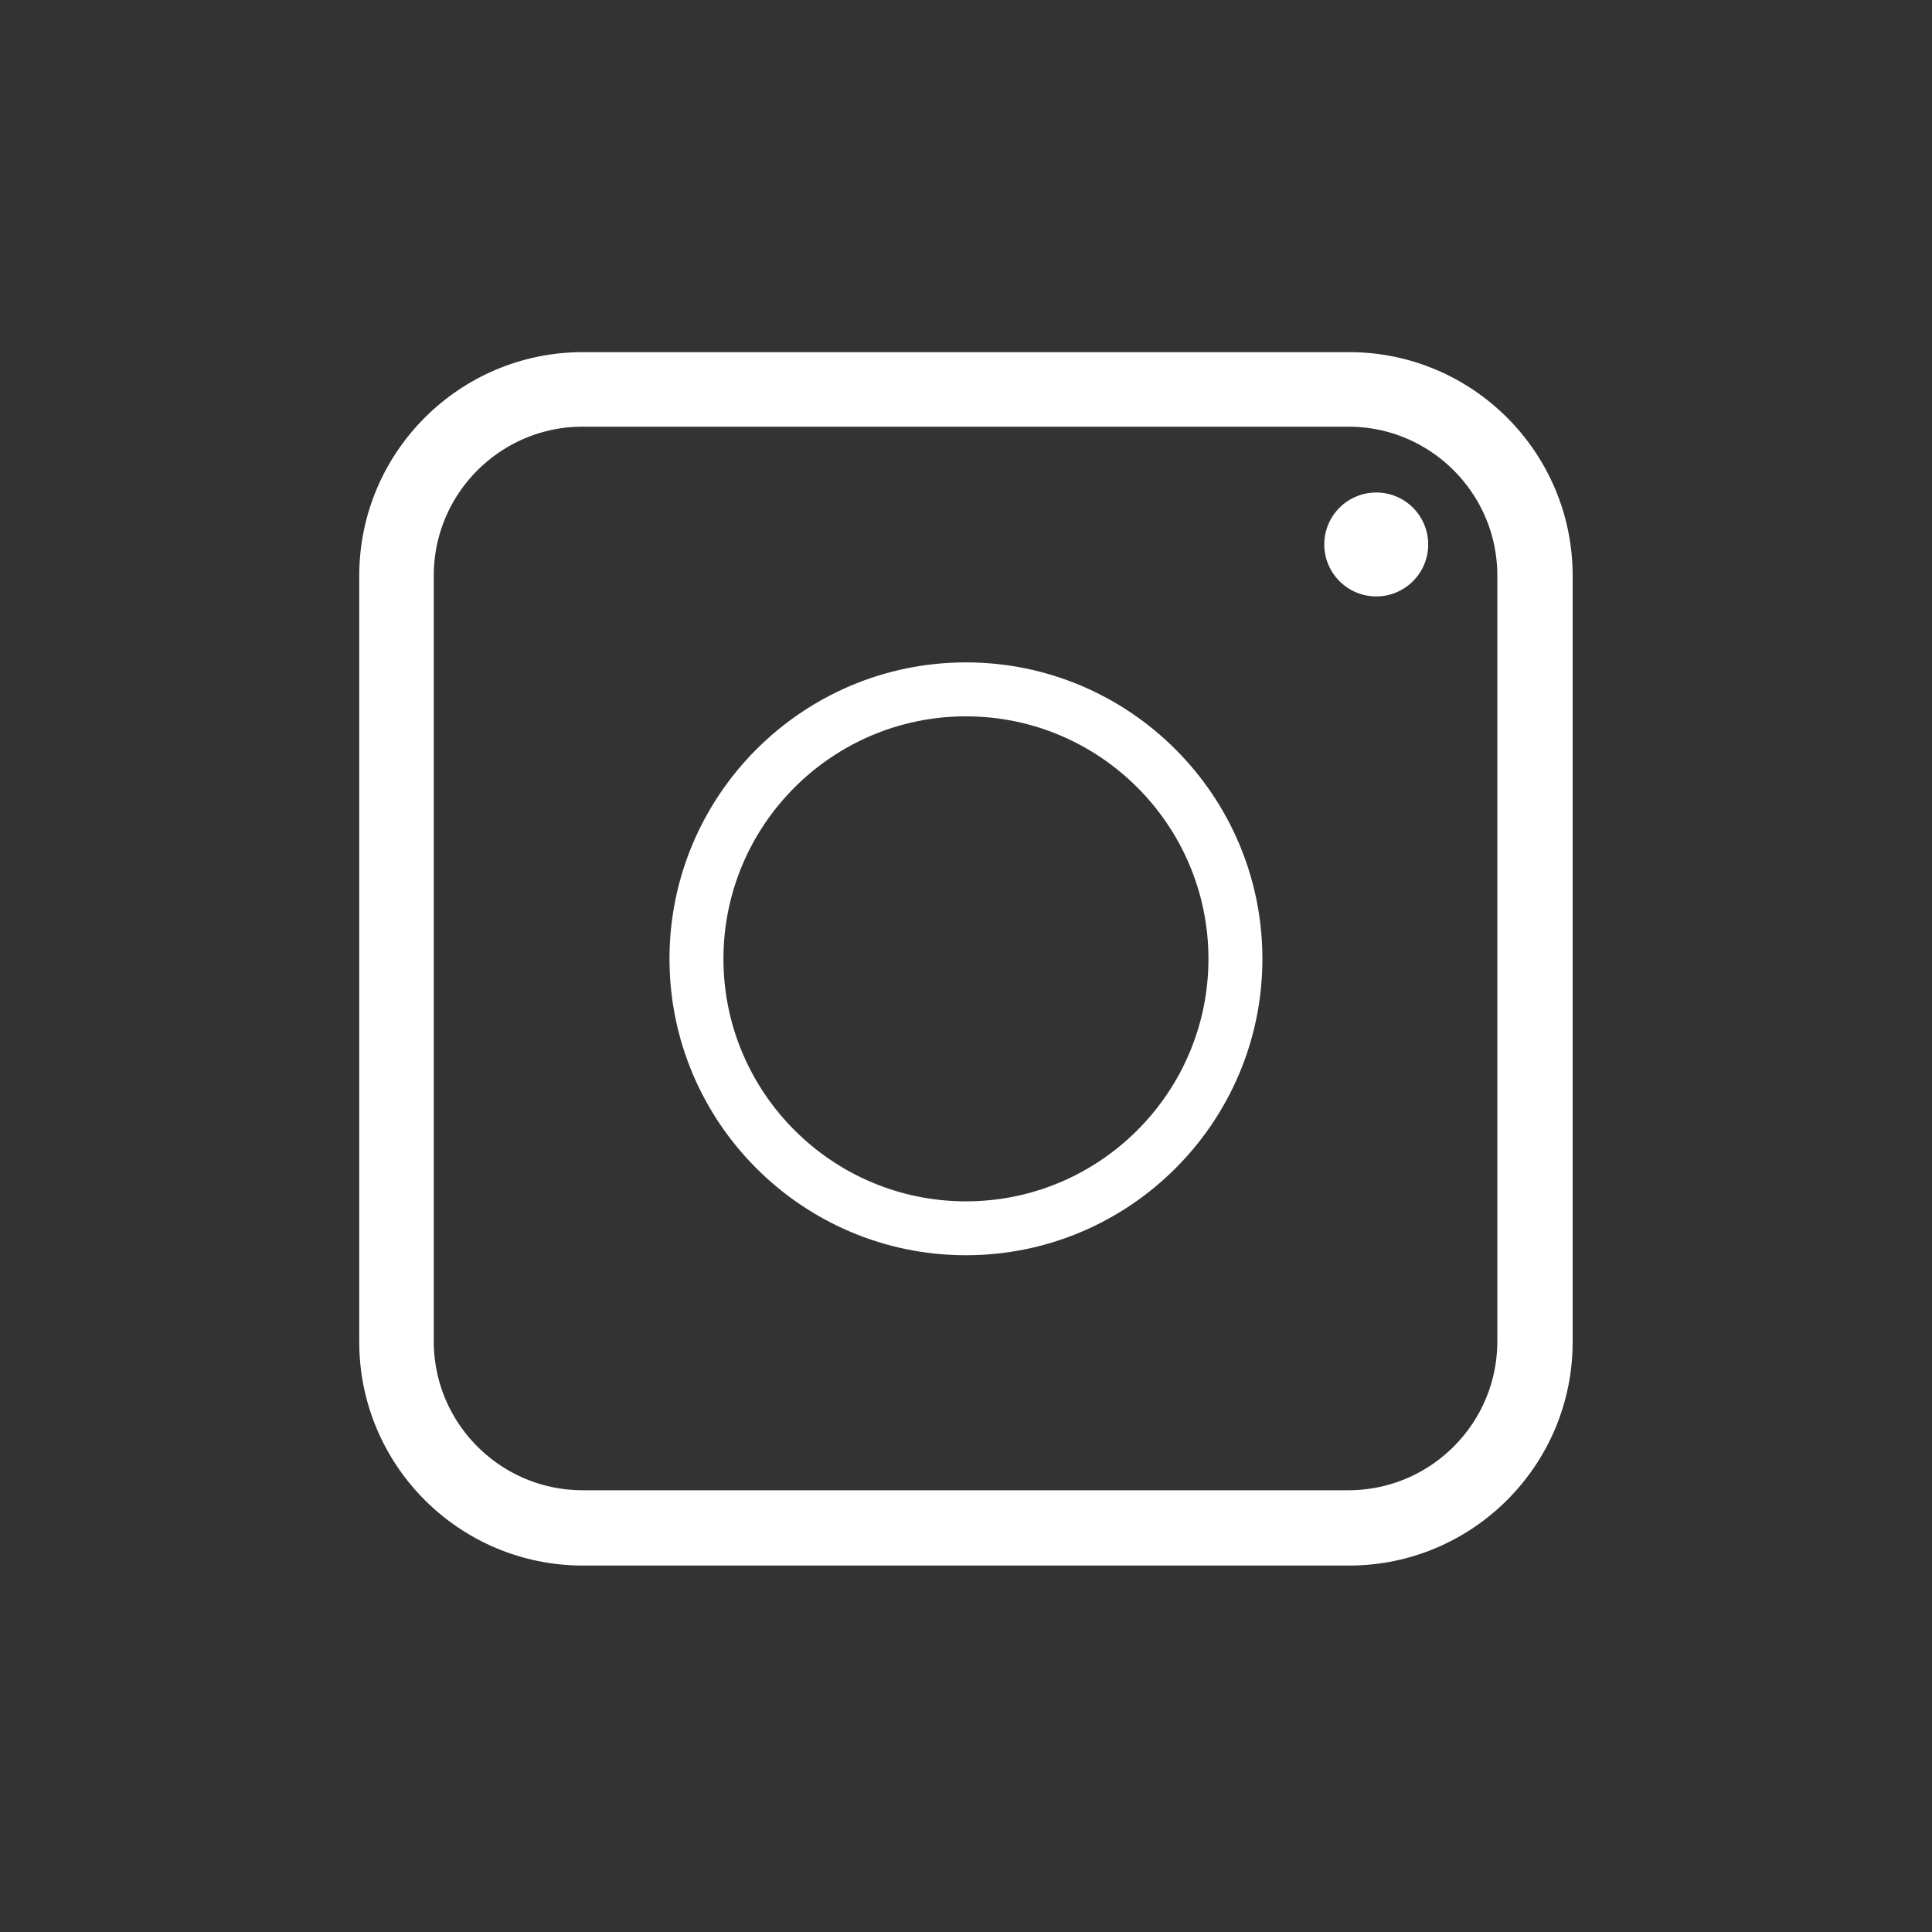
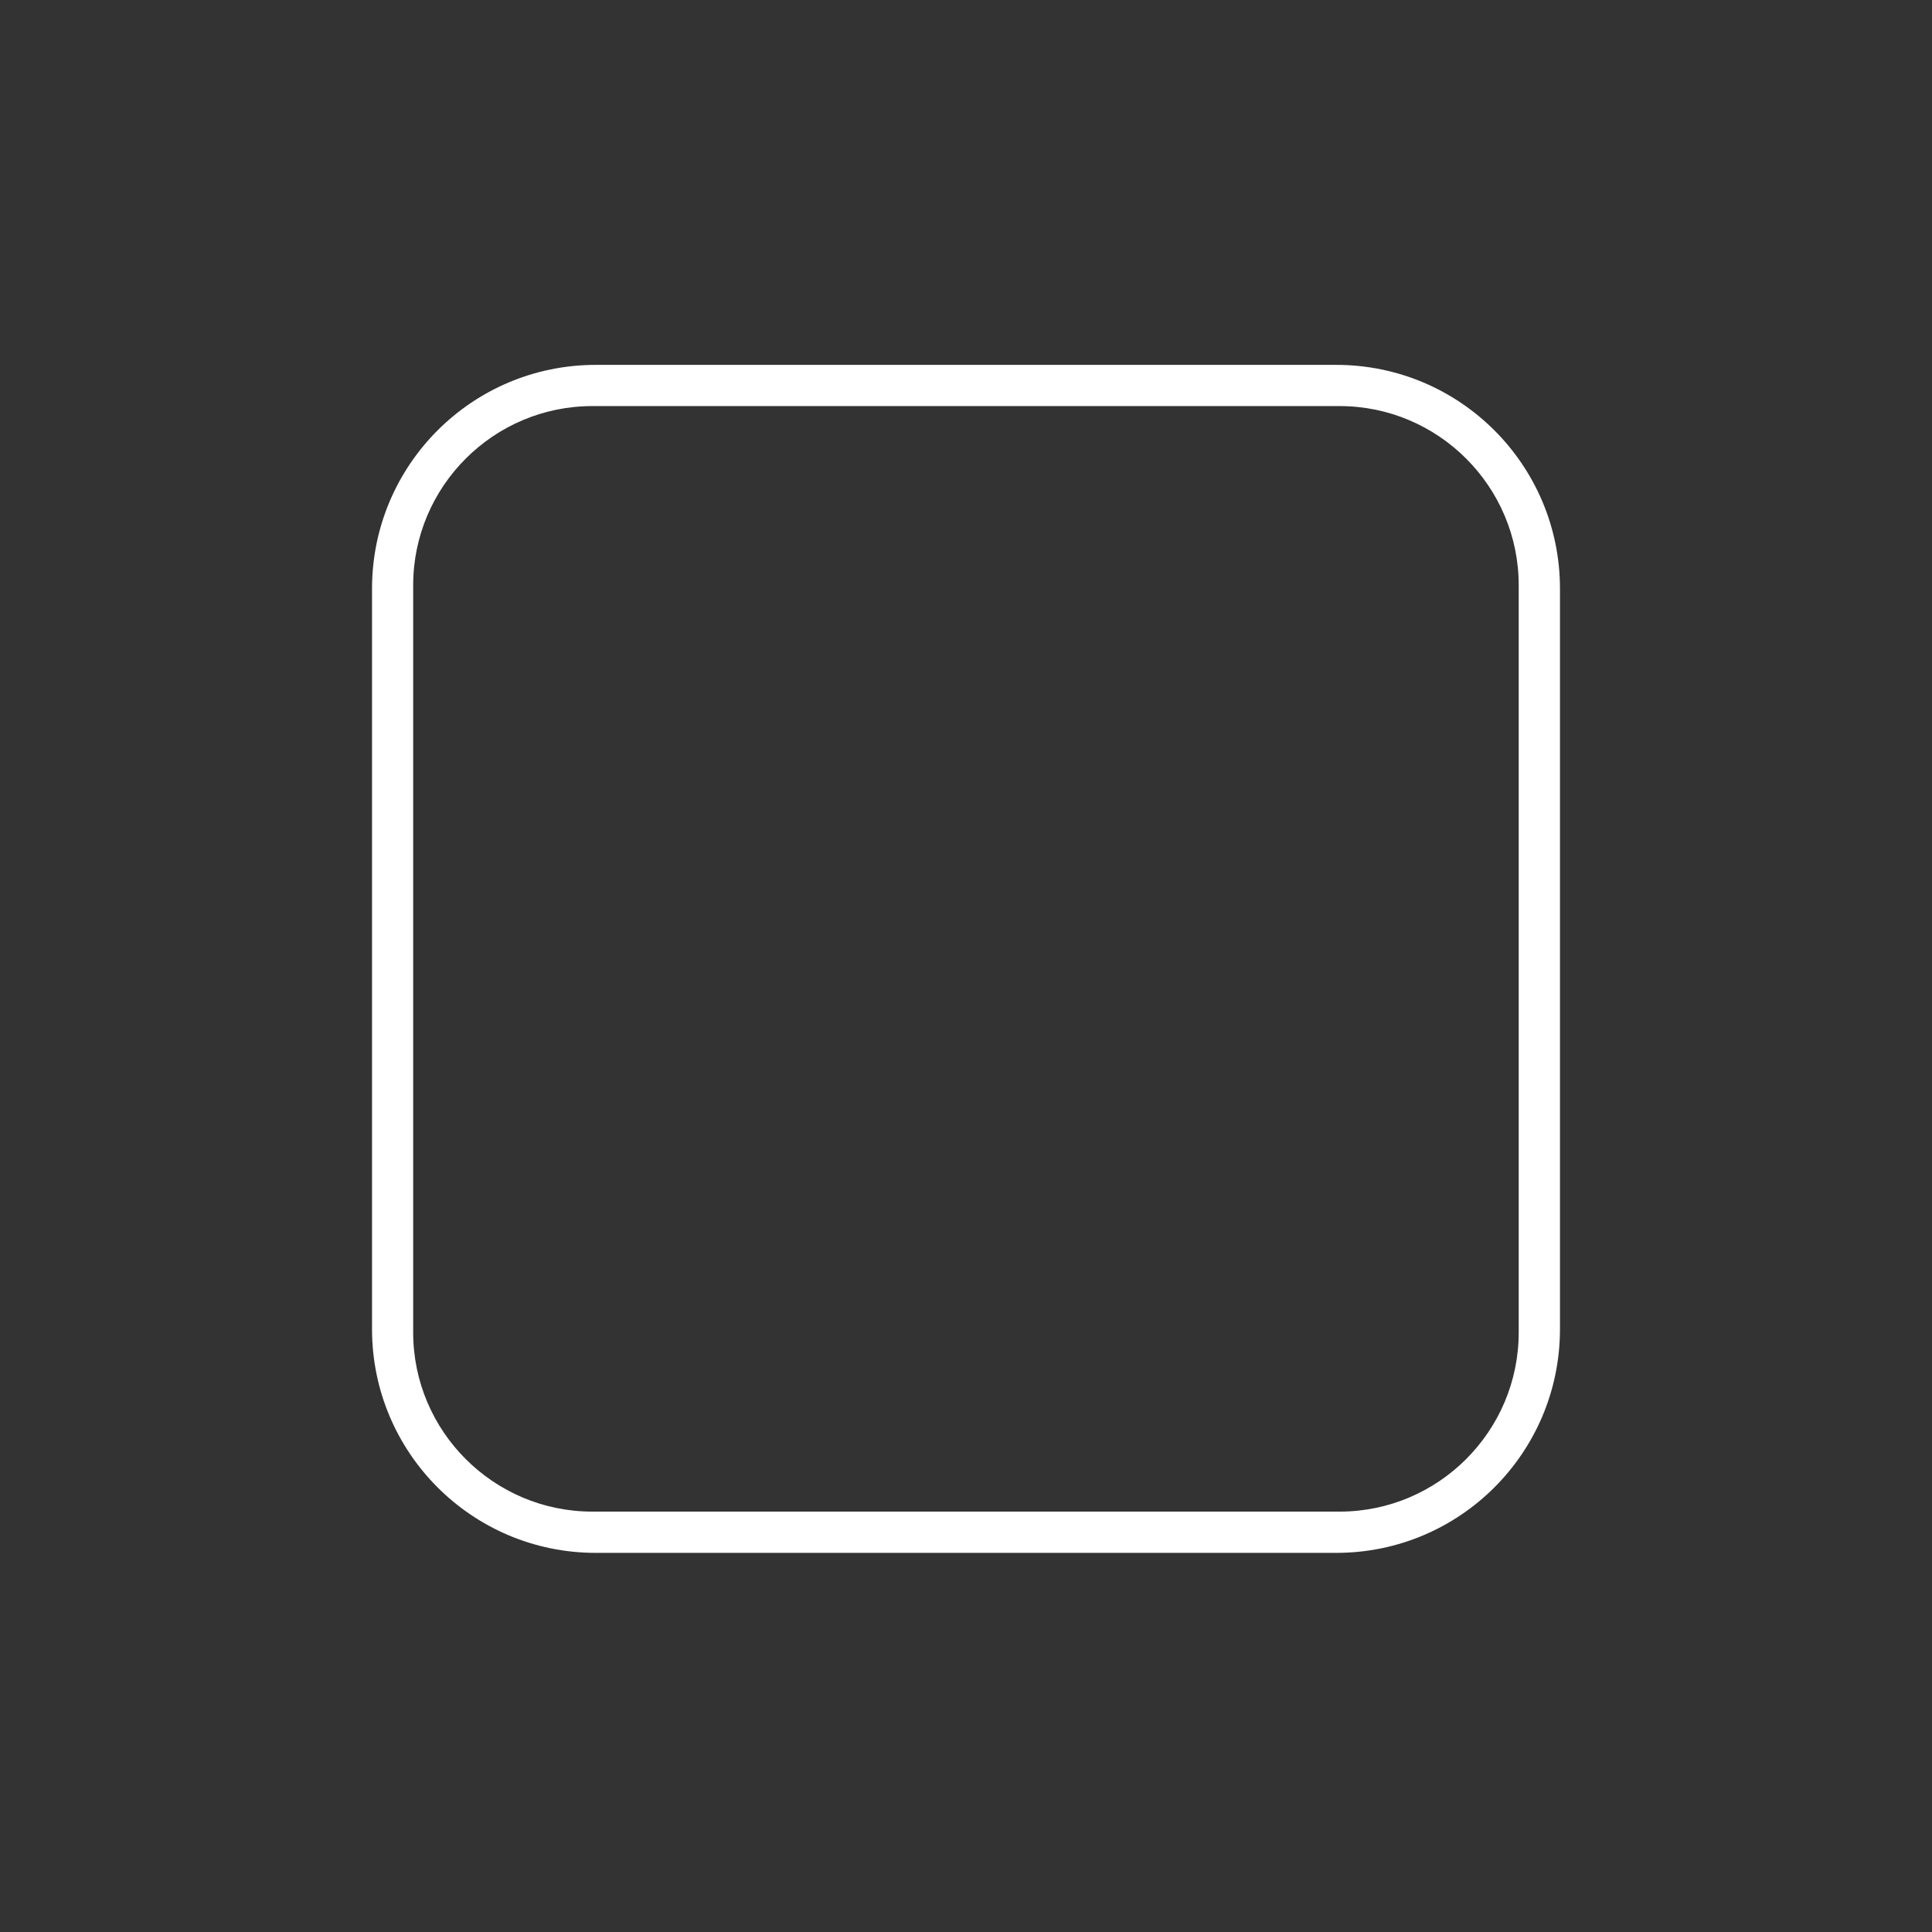
<svg xmlns="http://www.w3.org/2000/svg" width="180" zoomAndPan="magnify" viewBox="0 0 135 135" height="180" preserveAspectRatio="xMidYMid meet" version="1.0">
  <rect x="0" y="0" width="135" height="135" fill="#333333" stroke="none" />
  <defs>
    <clipPath id="74f0a40a88">
      <path d="M 25.844 25.348 L 109.227 25.348 L 109.227 108.73 L 25.844 108.73 Z M 25.844 25.348 " clip-rule="nonzero" />
    </clipPath>
    <clipPath id="b3527c7e79">
      <path d="M 25.102 40.238 L 25.102 93.77 C 25.102 102.402 32.102 109.402 40.734 109.402 L 94.266 109.402 C 102.898 109.402 109.898 102.402 109.898 93.77 L 109.898 40.238 C 109.898 31.605 102.898 24.605 94.266 24.605 L 40.734 24.605 C 32.102 24.605 25.102 31.605 25.102 40.238 Z M 25.102 40.238 " clip-rule="nonzero" />
    </clipPath>
    <clipPath id="2ed6798d0c">
      <path d="M 41.629 25.496 L 93.371 25.496 C 102.008 25.496 109.004 32.496 109.004 41.133 L 109.004 92.875 C 109.004 101.508 102.008 108.508 93.371 108.508 L 41.629 108.508 C 32.992 108.508 25.996 101.508 25.996 92.875 L 25.996 41.133 C 25.996 32.496 32.992 25.496 41.629 25.496 Z M 41.629 25.496 " clip-rule="nonzero" />
    </clipPath>
    <clipPath id="abb538733d">
      <path d="M 46 46 L 89 46 L 89 88 L 46 88 Z M 46 46 " clip-rule="nonzero" />
    </clipPath>
    <clipPath id="ffbb696149">
-       <path d="M 25.102 40.238 L 25.102 93.77 C 25.102 102.402 32.102 109.402 40.734 109.402 L 94.266 109.402 C 102.898 109.402 109.898 102.402 109.898 93.77 L 109.898 40.238 C 109.898 31.605 102.898 24.605 94.266 24.605 L 40.734 24.605 C 32.102 24.605 25.102 31.605 25.102 40.238 Z M 25.102 40.238 " clip-rule="nonzero" />
-     </clipPath>
+       </clipPath>
    <clipPath id="10a5c557a9">
      <path d="M 41.629 25.496 L 93.371 25.496 C 102.008 25.496 109.004 32.496 109.004 41.133 L 109.004 92.875 C 109.004 101.508 102.008 108.508 93.371 108.508 L 41.629 108.508 C 32.992 108.508 25.996 101.508 25.996 92.875 L 25.996 41.133 C 25.996 32.496 32.992 25.496 41.629 25.496 Z M 41.629 25.496 " clip-rule="nonzero" />
    </clipPath>
    <clipPath id="3523e9cf04">
      <path d="M 92 34 L 100 34 L 100 42 L 92 42 Z M 92 34 " clip-rule="nonzero" />
    </clipPath>
    <clipPath id="8db6d4a29a">
-       <path d="M 25.102 40.238 L 25.102 93.77 C 25.102 102.402 32.102 109.402 40.734 109.402 L 94.266 109.402 C 102.898 109.402 109.898 102.402 109.898 93.77 L 109.898 40.238 C 109.898 31.605 102.898 24.605 94.266 24.605 L 40.734 24.605 C 32.102 24.605 25.102 31.605 25.102 40.238 Z M 25.102 40.238 " clip-rule="nonzero" />
-     </clipPath>
+       </clipPath>
    <clipPath id="130a06ddc0">
      <path d="M 41.629 25.496 L 93.371 25.496 C 102.008 25.496 109.004 32.496 109.004 41.133 L 109.004 92.875 C 109.004 101.508 102.008 108.508 93.371 108.508 L 41.629 108.508 C 32.992 108.508 25.996 101.508 25.996 92.875 L 25.996 41.133 C 25.996 32.496 32.992 25.496 41.629 25.496 Z M 41.629 25.496 " clip-rule="nonzero" />
    </clipPath>
    <clipPath id="dfe83b3253">
      <path d="M 25.102 24.605 L 109.965 24.605 L 109.965 109.469 L 25.102 109.469 Z M 25.102 24.605 " clip-rule="nonzero" />
    </clipPath>
    <clipPath id="dde3b7a64d">
-       <path d="M 25.102 40.238 L 25.102 93.77 C 25.102 102.402 32.102 109.402 40.734 109.402 L 94.266 109.402 C 102.898 109.402 109.898 102.402 109.898 93.77 L 109.898 40.238 C 109.898 31.605 102.898 24.605 94.266 24.605 L 40.734 24.605 C 32.102 24.605 25.102 31.605 25.102 40.238 Z M 25.102 40.238 " clip-rule="nonzero" />
-     </clipPath>
+       </clipPath>
    <clipPath id="e8ff19d16d">
      <path d="M 25.102 40.238 L 25.102 93.762 C 25.102 102.395 32.102 109.395 40.734 109.395 L 94.258 109.395 C 102.891 109.395 109.891 102.395 109.891 93.762 L 109.891 40.238 C 109.891 31.605 102.891 24.605 94.258 24.605 L 40.734 24.605 C 32.102 24.605 25.102 31.605 25.102 40.238 Z M 25.102 40.238 " clip-rule="nonzero" />
    </clipPath>
  </defs>
  <g clip-path="url(#74f0a40a88)">
    <g clip-path="url(#b3527c7e79)">
      <g clip-path="url(#2ed6798d0c)">
        <path fill="#ffffff" d="M 106.121 93.105 C 106.121 100.008 100.504 105.625 93.602 105.625 L 41.391 105.625 C 34.488 105.625 28.871 100.008 28.871 93.105 L 28.871 40.895 C 28.871 33.992 34.488 28.375 41.391 28.375 L 93.602 28.375 C 100.504 28.375 106.121 33.992 106.121 40.895 Z M 93.602 24.605 L 41.391 24.605 C 32.41 24.605 25.102 31.914 25.102 40.895 L 25.102 93.105 C 25.102 102.086 32.41 109.395 41.391 109.395 L 93.602 109.395 C 102.582 109.395 109.891 102.086 109.891 93.105 L 109.891 40.895 C 109.891 31.914 102.582 24.605 93.602 24.605 " fill-opacity="1" fill-rule="nonzero" />
      </g>
    </g>
  </g>
  <g clip-path="url(#abb538733d)">
    <g clip-path="url(#ffbb696149)">
      <g clip-path="url(#10a5c557a9)">
        <path fill="#ffffff" d="M 67.496 83.945 C 58.152 83.945 50.551 76.344 50.551 67 C 50.551 57.656 58.152 50.055 67.496 50.055 C 76.84 50.055 84.441 57.656 84.441 67 C 84.441 76.344 76.84 83.945 67.496 83.945 Z M 67.496 46.285 C 56.074 46.285 46.781 55.578 46.781 67 C 46.781 78.422 56.074 87.711 67.496 87.711 C 78.918 87.711 88.211 78.422 88.211 67 C 88.211 55.578 78.918 46.285 67.496 46.285 " fill-opacity="1" fill-rule="nonzero" />
      </g>
    </g>
  </g>
  <g clip-path="url(#3523e9cf04)">
    <g clip-path="url(#8db6d4a29a)">
      <g clip-path="url(#130a06ddc0)">
        <path fill="#ffffff" d="M 96.168 34.414 C 98.172 34.414 99.797 36.039 99.797 38.043 C 99.797 40.047 98.172 41.676 96.168 41.676 C 94.16 41.676 92.535 40.047 92.535 38.043 C 92.535 36.039 94.16 34.414 96.168 34.414 " fill-opacity="1" fill-rule="nonzero" />
      </g>
    </g>
  </g>
  <g clip-path="url(#dfe83b3253)">
    <g clip-path="url(#dde3b7a64d)">
      <g clip-path="url(#e8ff19d16d)">
        <path stroke-linecap="butt" transform="matrix(0.744, 0, 0, 0.744, 25.101, 24.605)" fill="none" stroke-linejoin="miter" d="M 0.001 20.999 L 0.001 92.892 C 0.001 104.488 9.403 113.891 20.999 113.891 L 92.892 113.891 C 104.488 113.891 113.89 104.488 113.89 92.892 L 113.89 20.999 C 113.89 9.404 104.488 0.001 92.892 0.001 L 20.999 0.001 C 9.403 0.001 0.001 9.404 0.001 20.999 Z M 0.001 20.999 " stroke="#ffffff" stroke-width="14" stroke-opacity="1" stroke-miterlimit="4" />
      </g>
    </g>
  </g>
</svg>